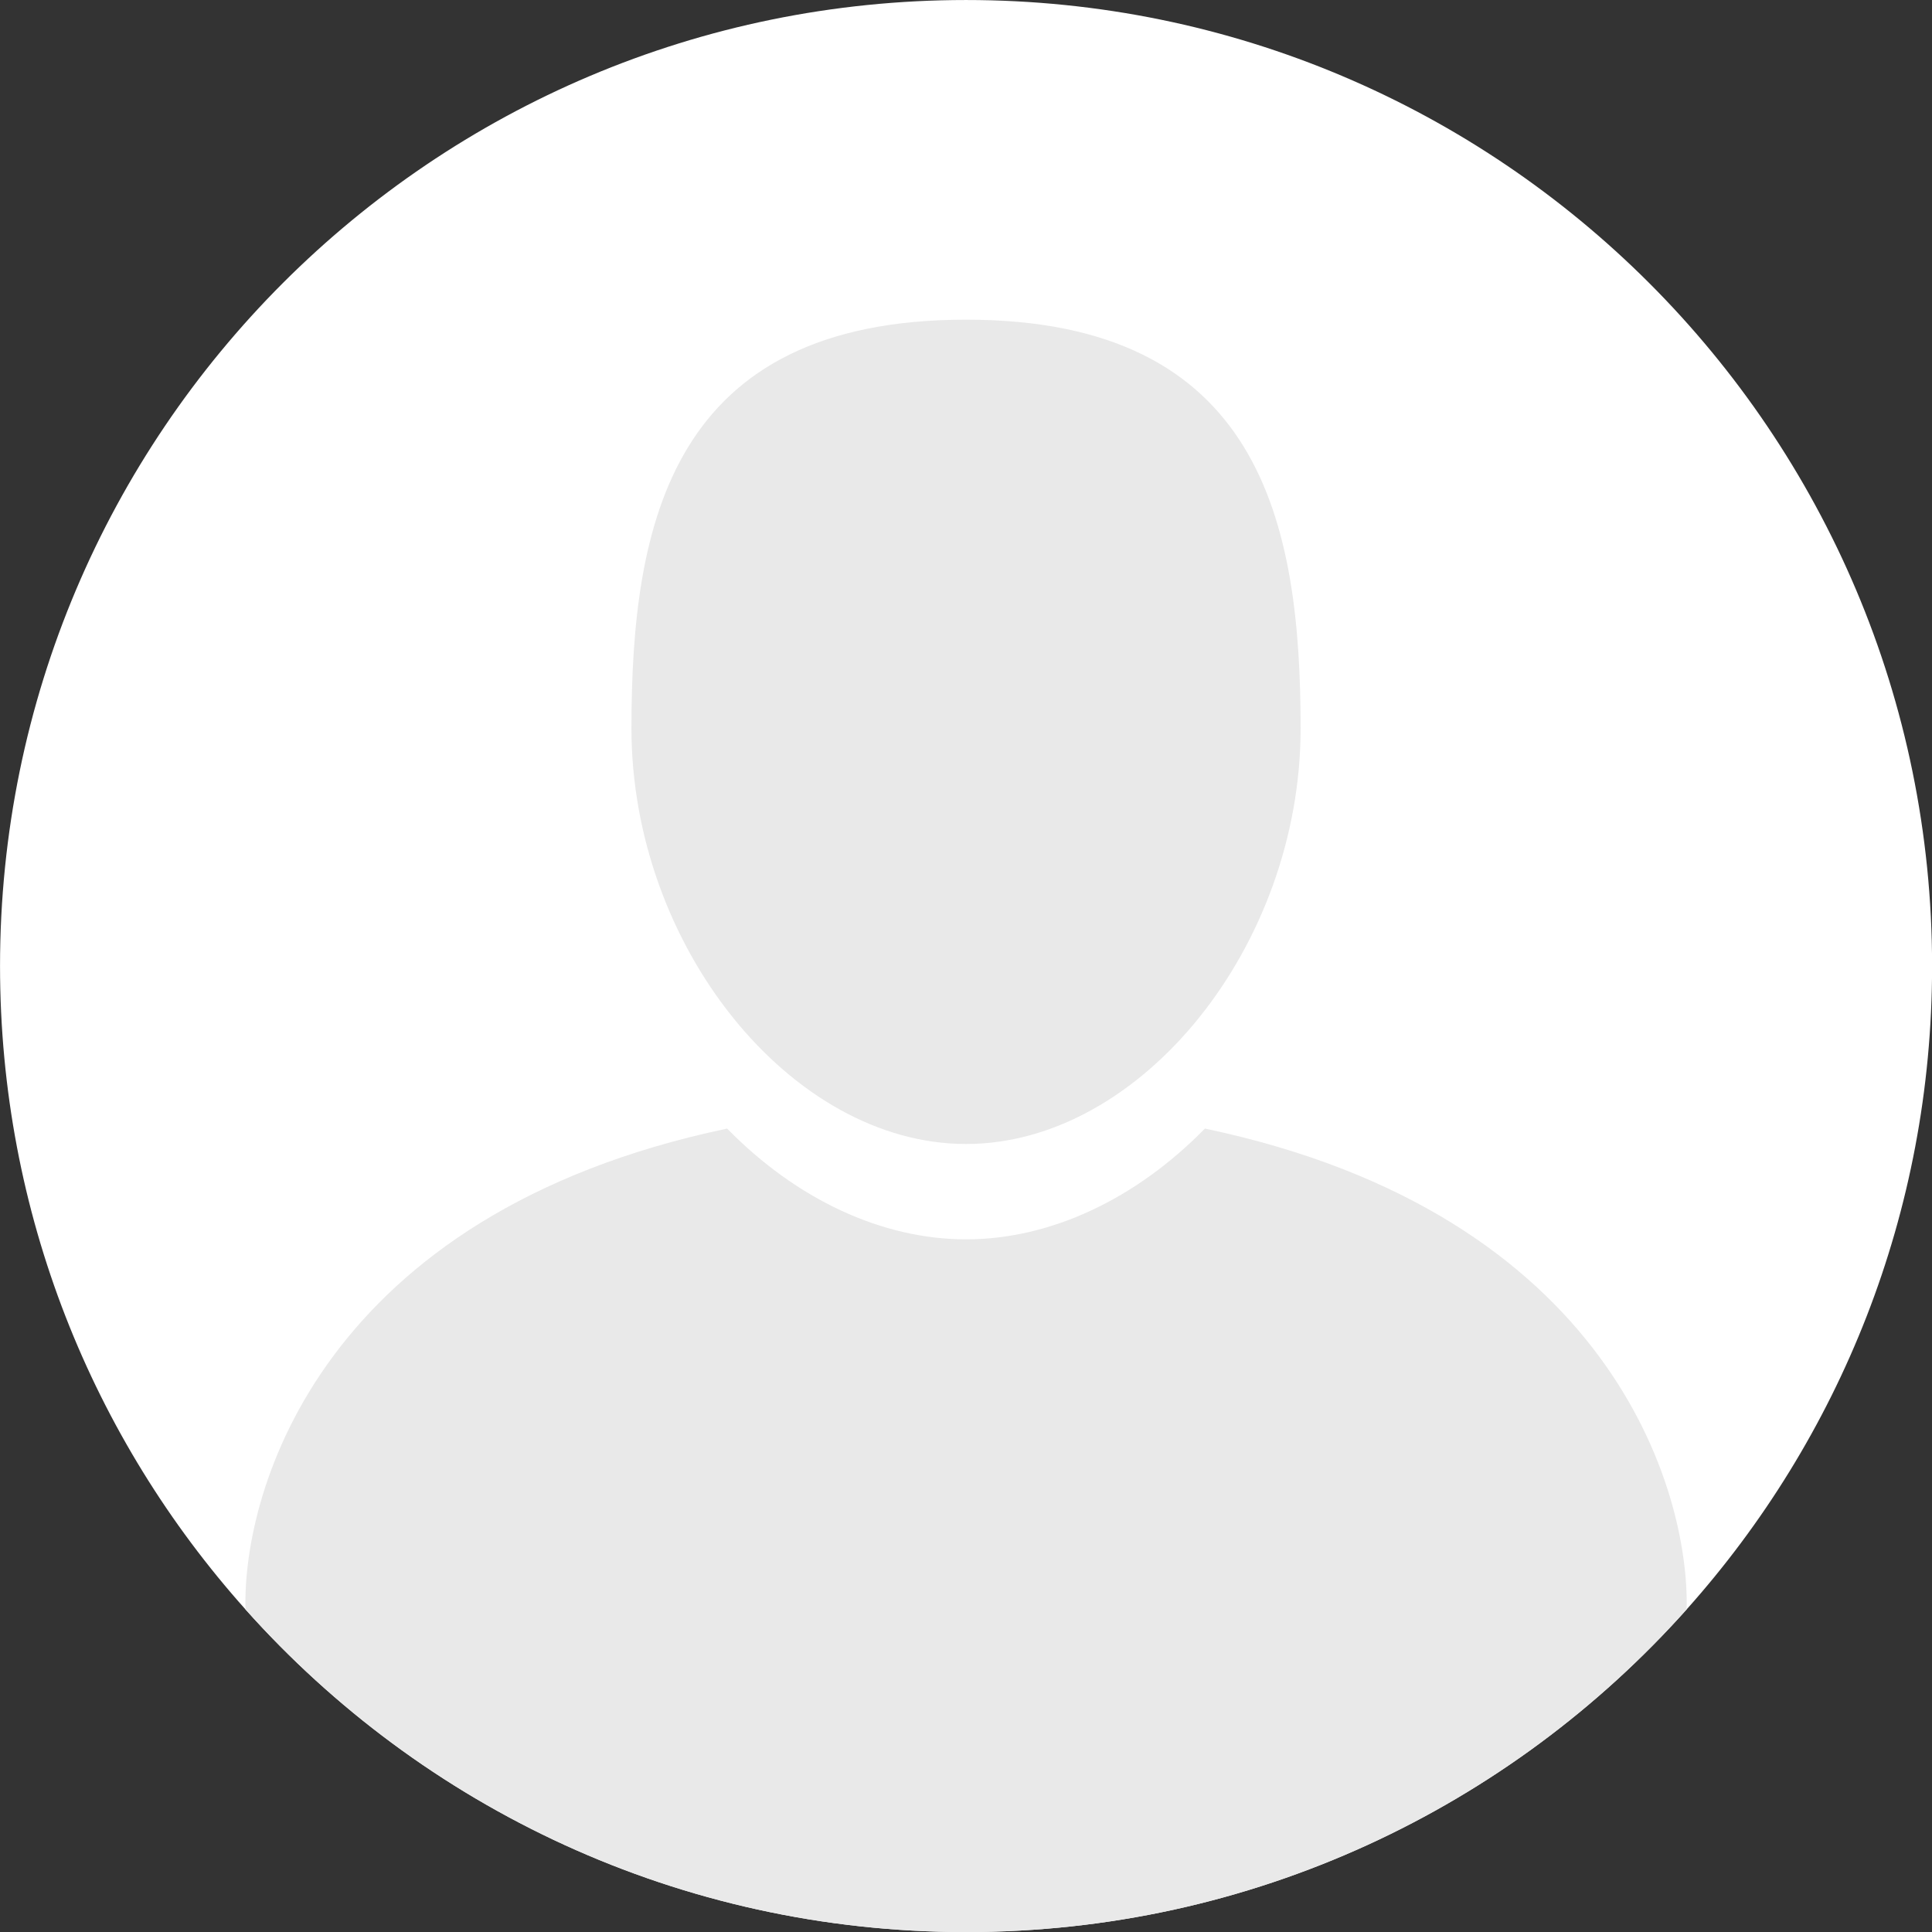
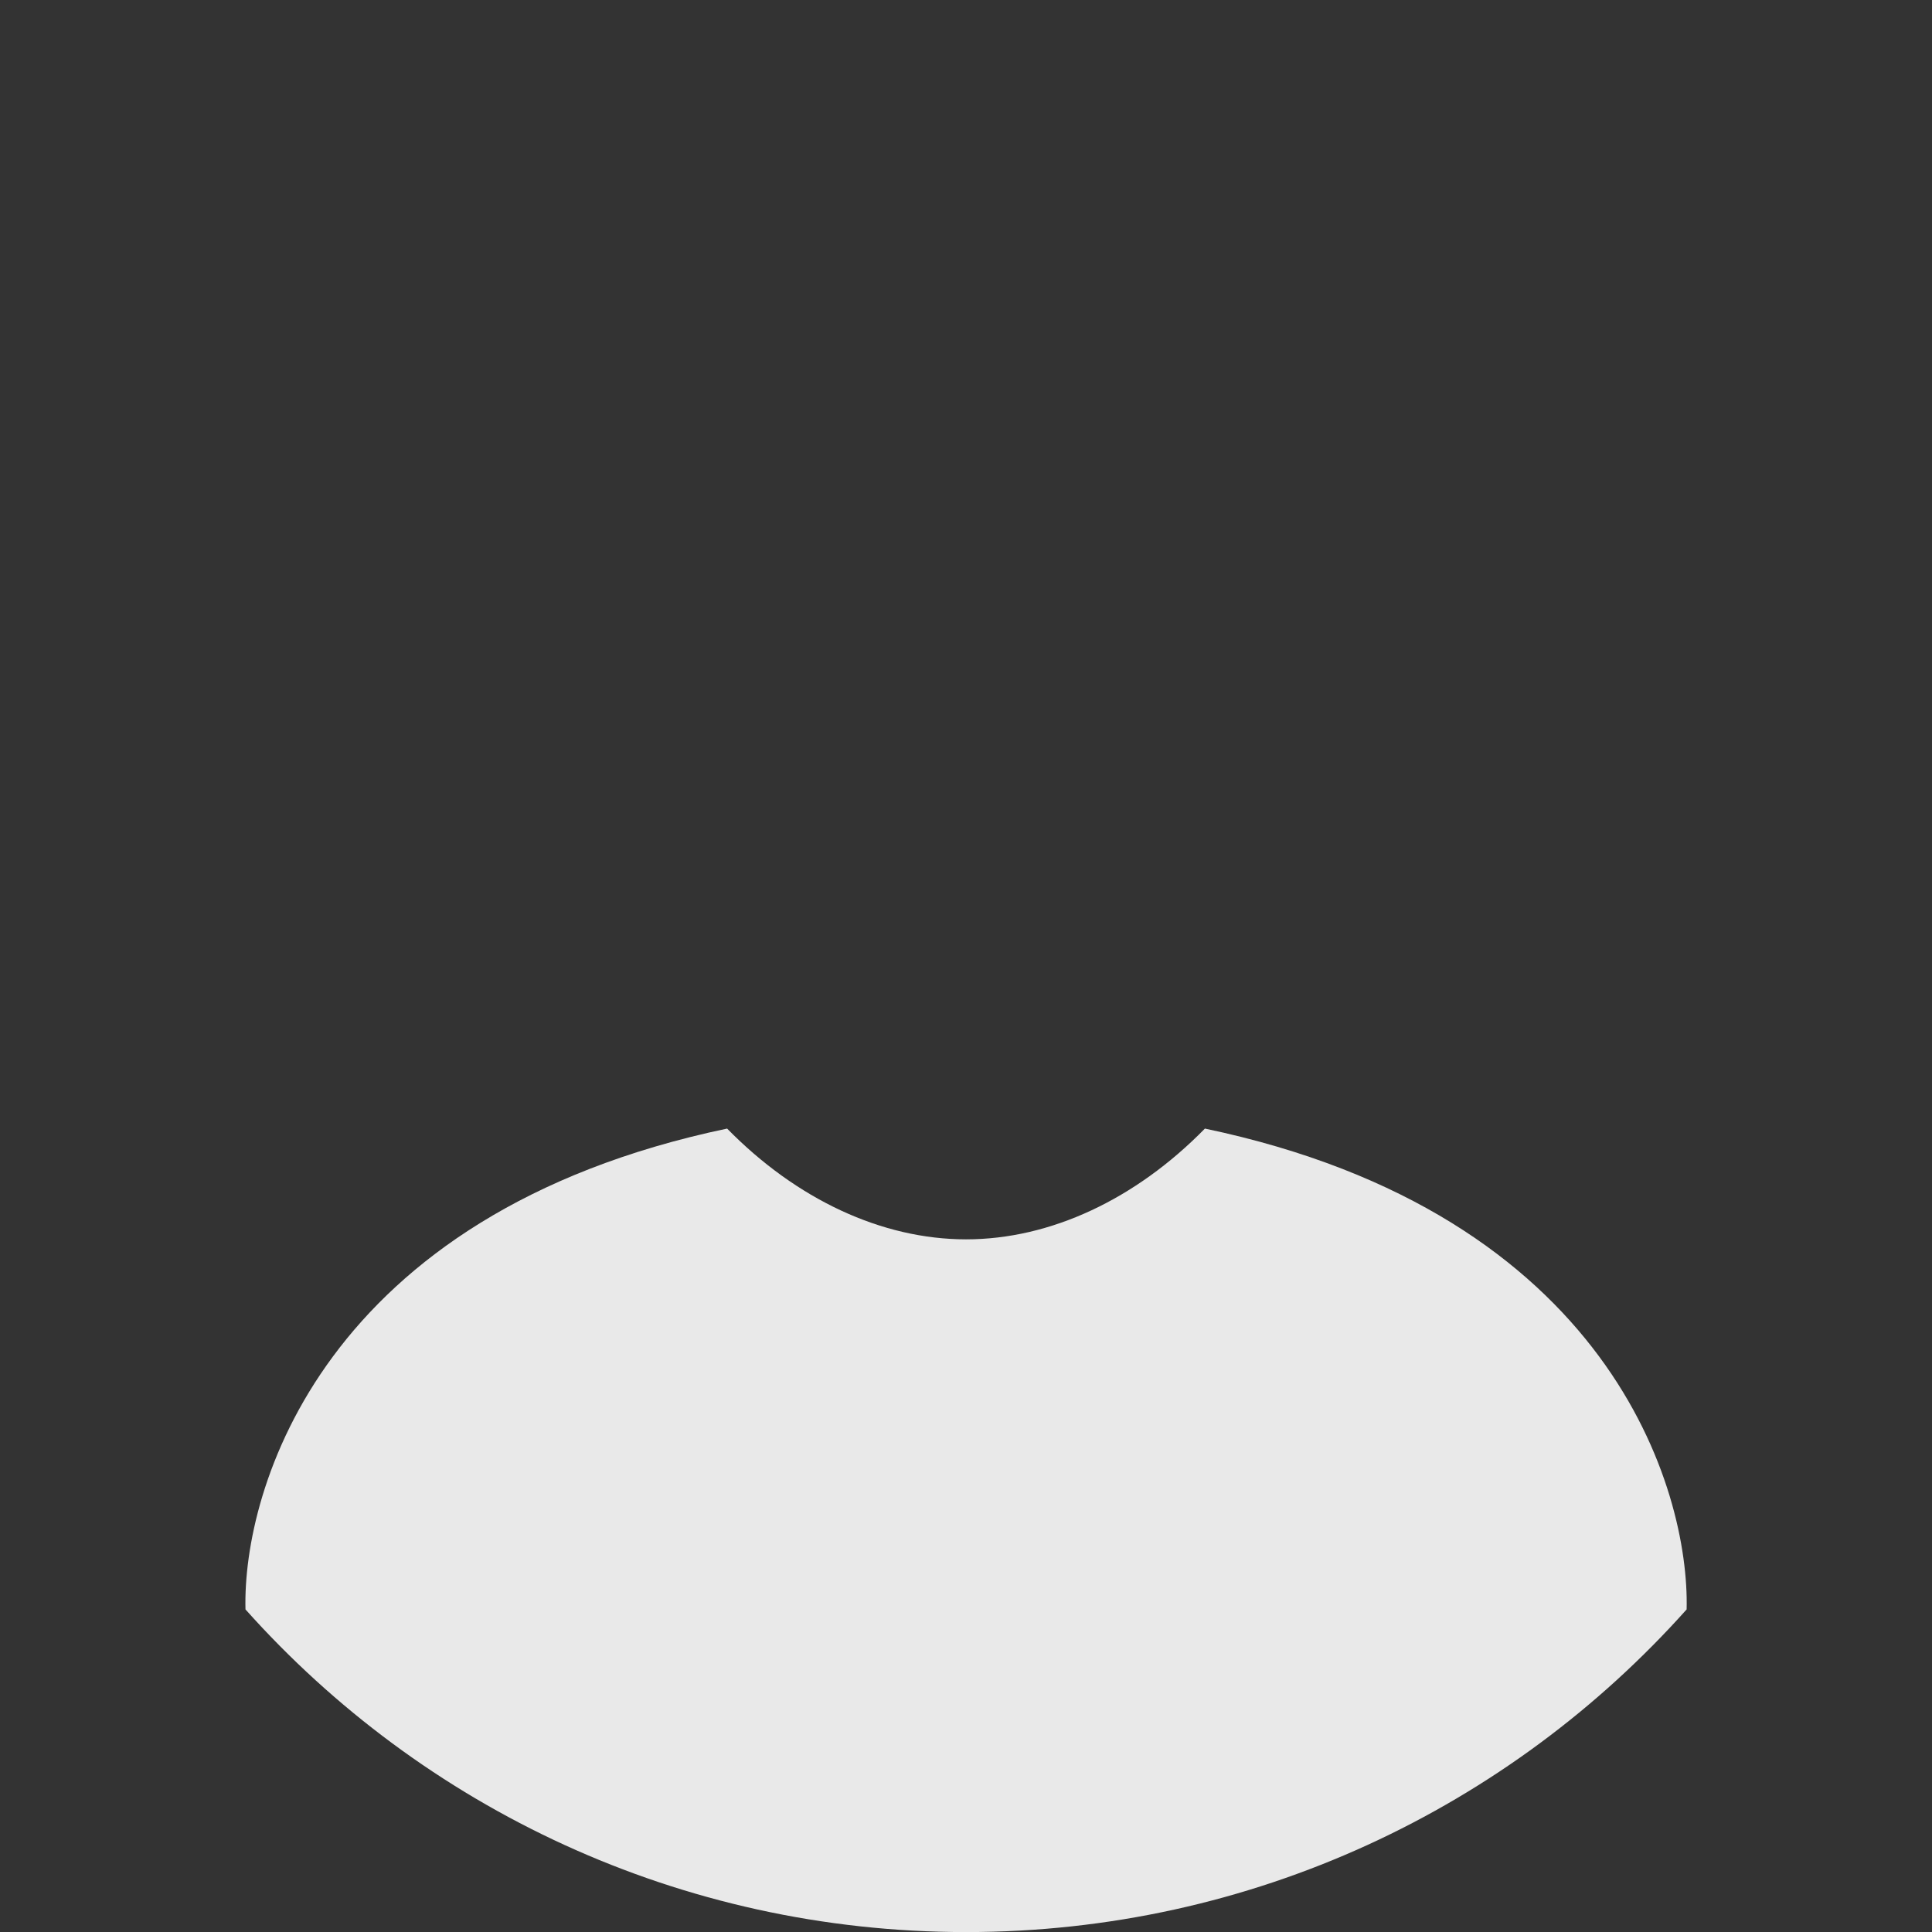
<svg xmlns="http://www.w3.org/2000/svg" fill="#000000" height="877.1" preserveAspectRatio="xMidYMid meet" version="1" viewBox="72.9 85.7 877.1 877.1" width="877.1" zoomAndPan="magnify">
  <rect x="72.9" y="85.7" width="877.1" height="877.1" fill="#333333" stroke="none" />
  <g>
    <g id="change1_1">
-       <path d="M 950.039 524.27 C 950.039 636.469 907.938 738.797 838.605 816.352 C 758.312 906.258 641.512 962.832 511.477 962.832 C 381.441 962.832 264.602 906.258 184.344 816.352 C 115.016 738.797 72.914 636.469 72.914 524.27 C 72.914 282.07 269.242 85.707 511.477 85.707 C 753.672 85.707 950.039 282.07 950.039 524.27" fill="#ffffff" />
-     </g>
+       </g>
    <g id="change2_1">
-       <path d="M 511.477 605.055 C 590.961 605.055 663.359 515.125 663.359 416.379 C 663.359 323.082 645.316 230.824 511.477 230.824 C 377.621 230.824 359.57 323.082 359.57 416.379 C 359.57 515.125 431.977 605.055 511.477 605.055" fill="#e9e9e9" />
-     </g>
+       </g>
    <g id="change2_2">
      <path d="M 838.605 816.352 C 758.312 906.258 641.512 962.832 511.477 962.832 C 381.441 962.832 264.602 906.258 184.344 816.352 C 182.957 762.188 219.027 636.688 403.004 598.059 C 434.473 630.18 473.211 648.344 511.477 648.344 C 549.738 648.344 588.445 630.18 619.91 598.059 C 803.926 636.688 839.961 762.188 838.605 816.352" fill="#e9e9e9" />
    </g>
  </g>
</svg>